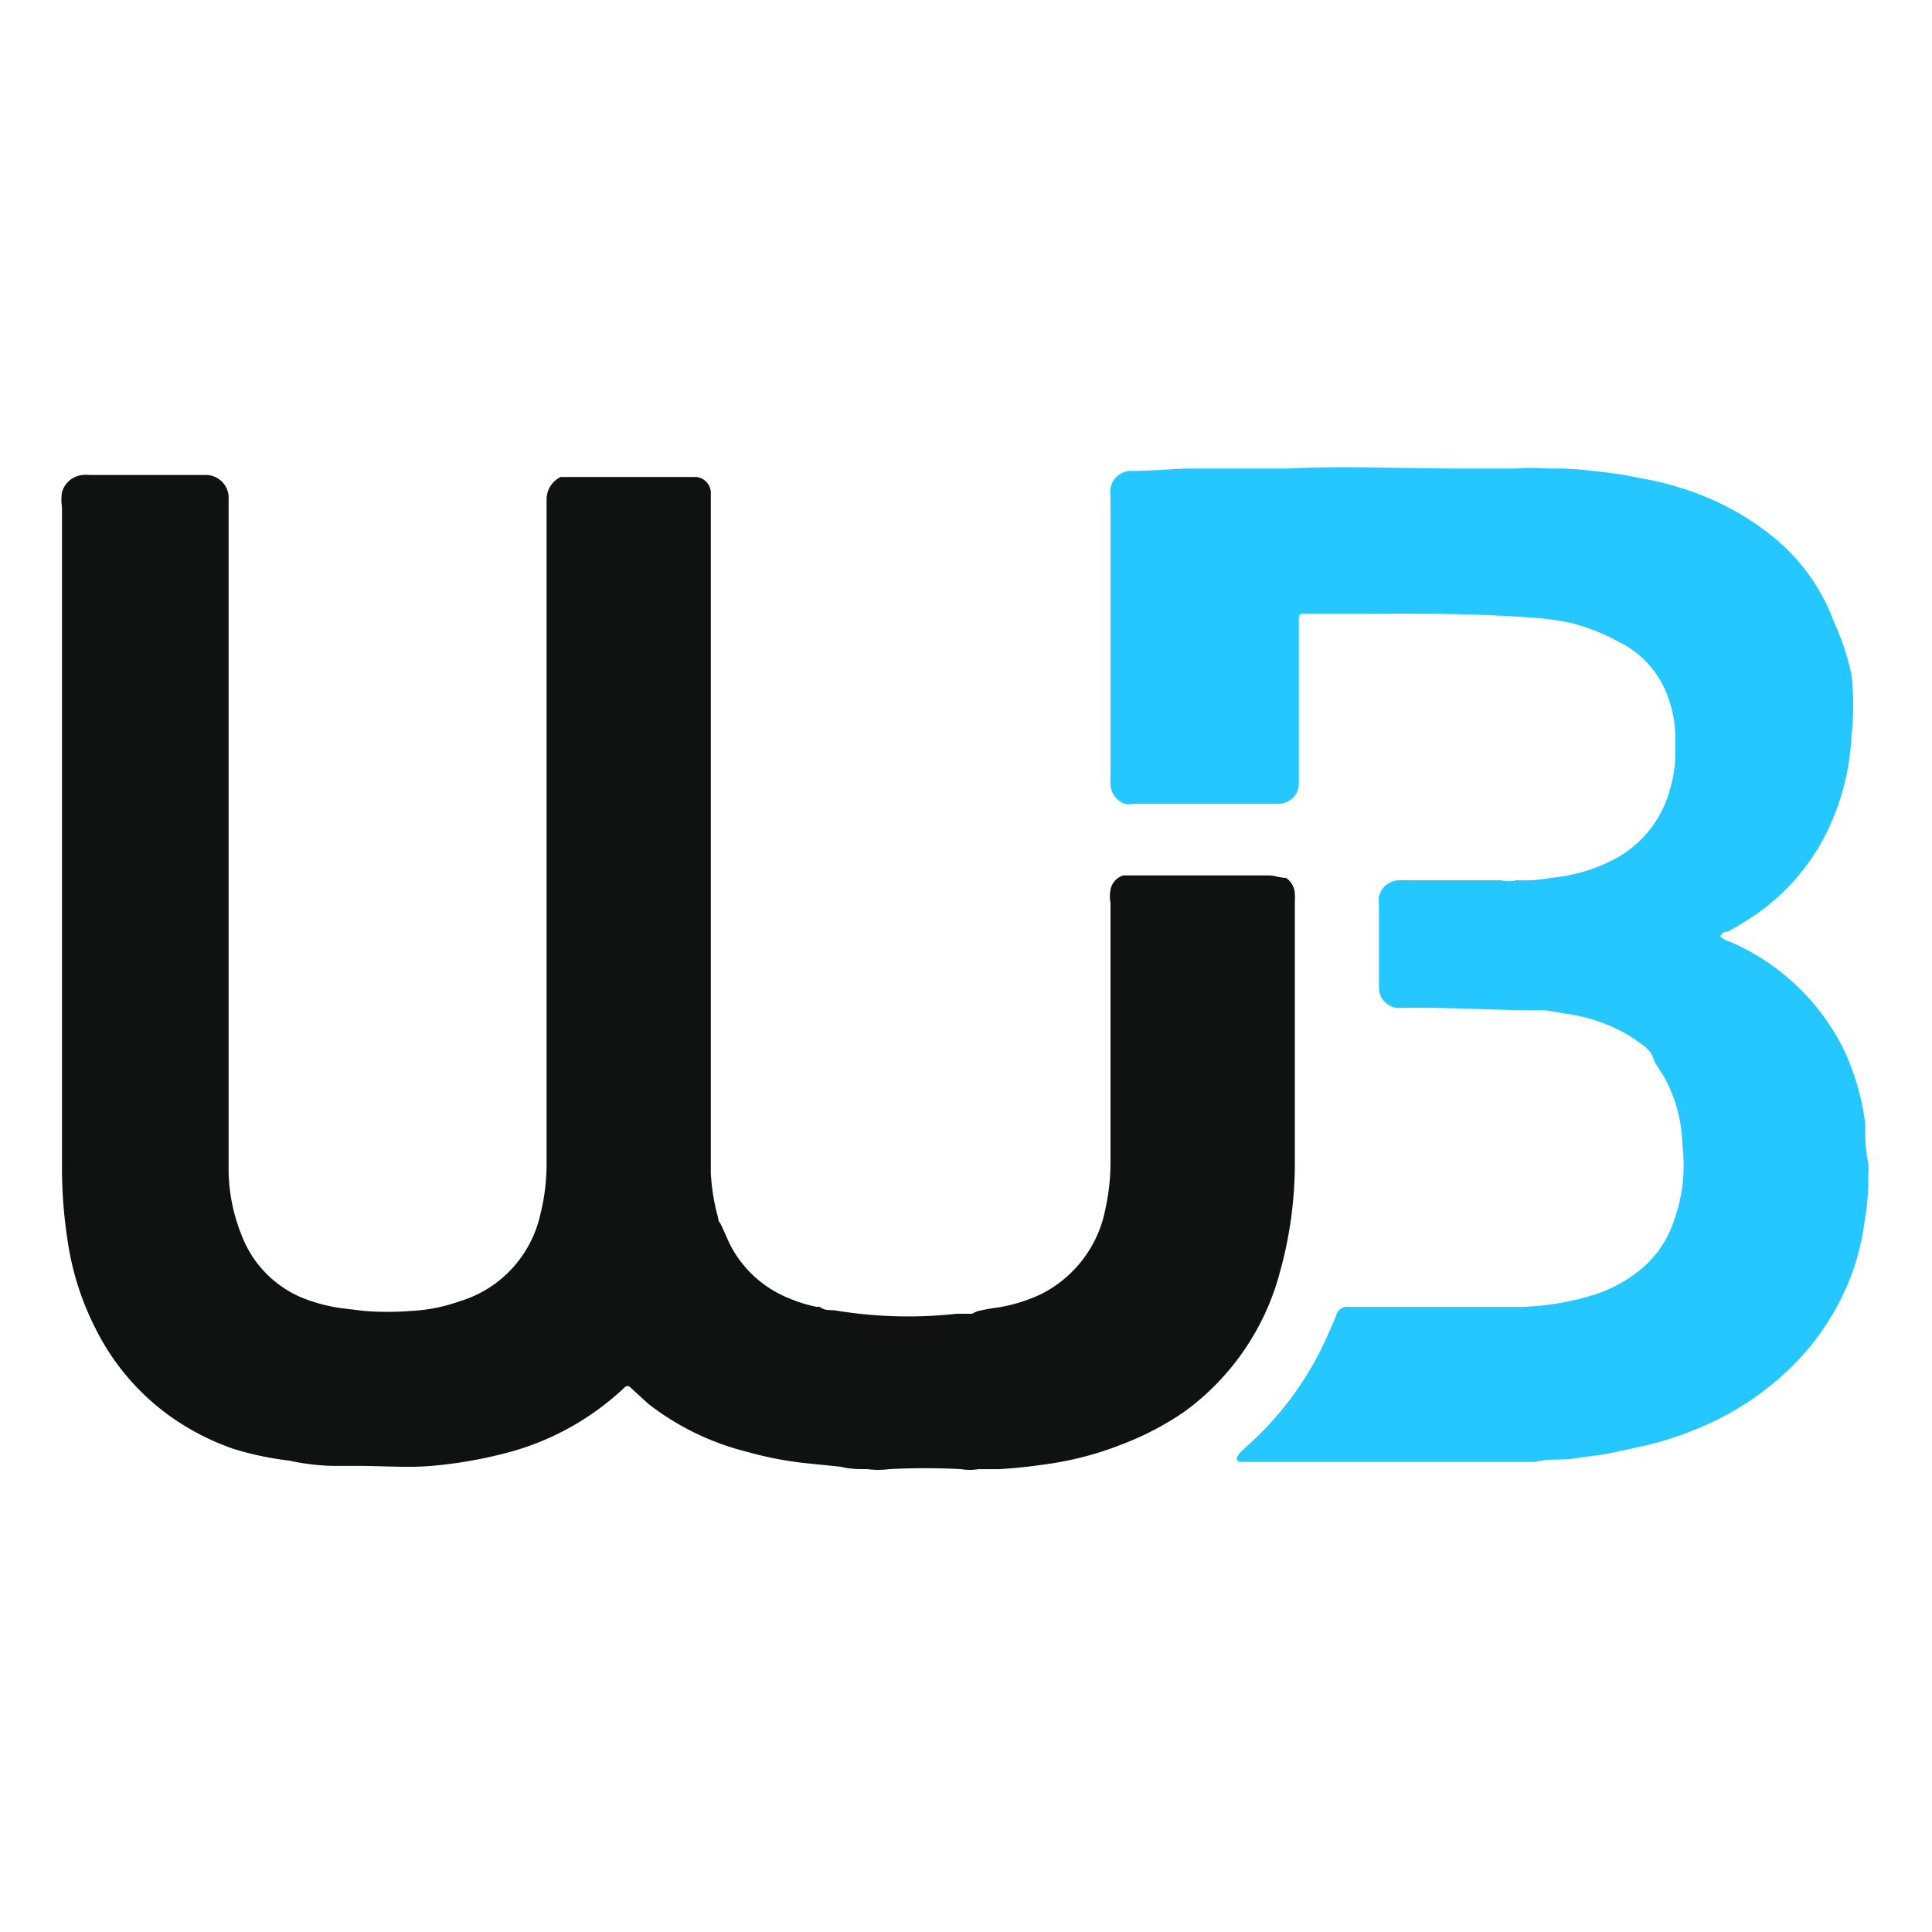
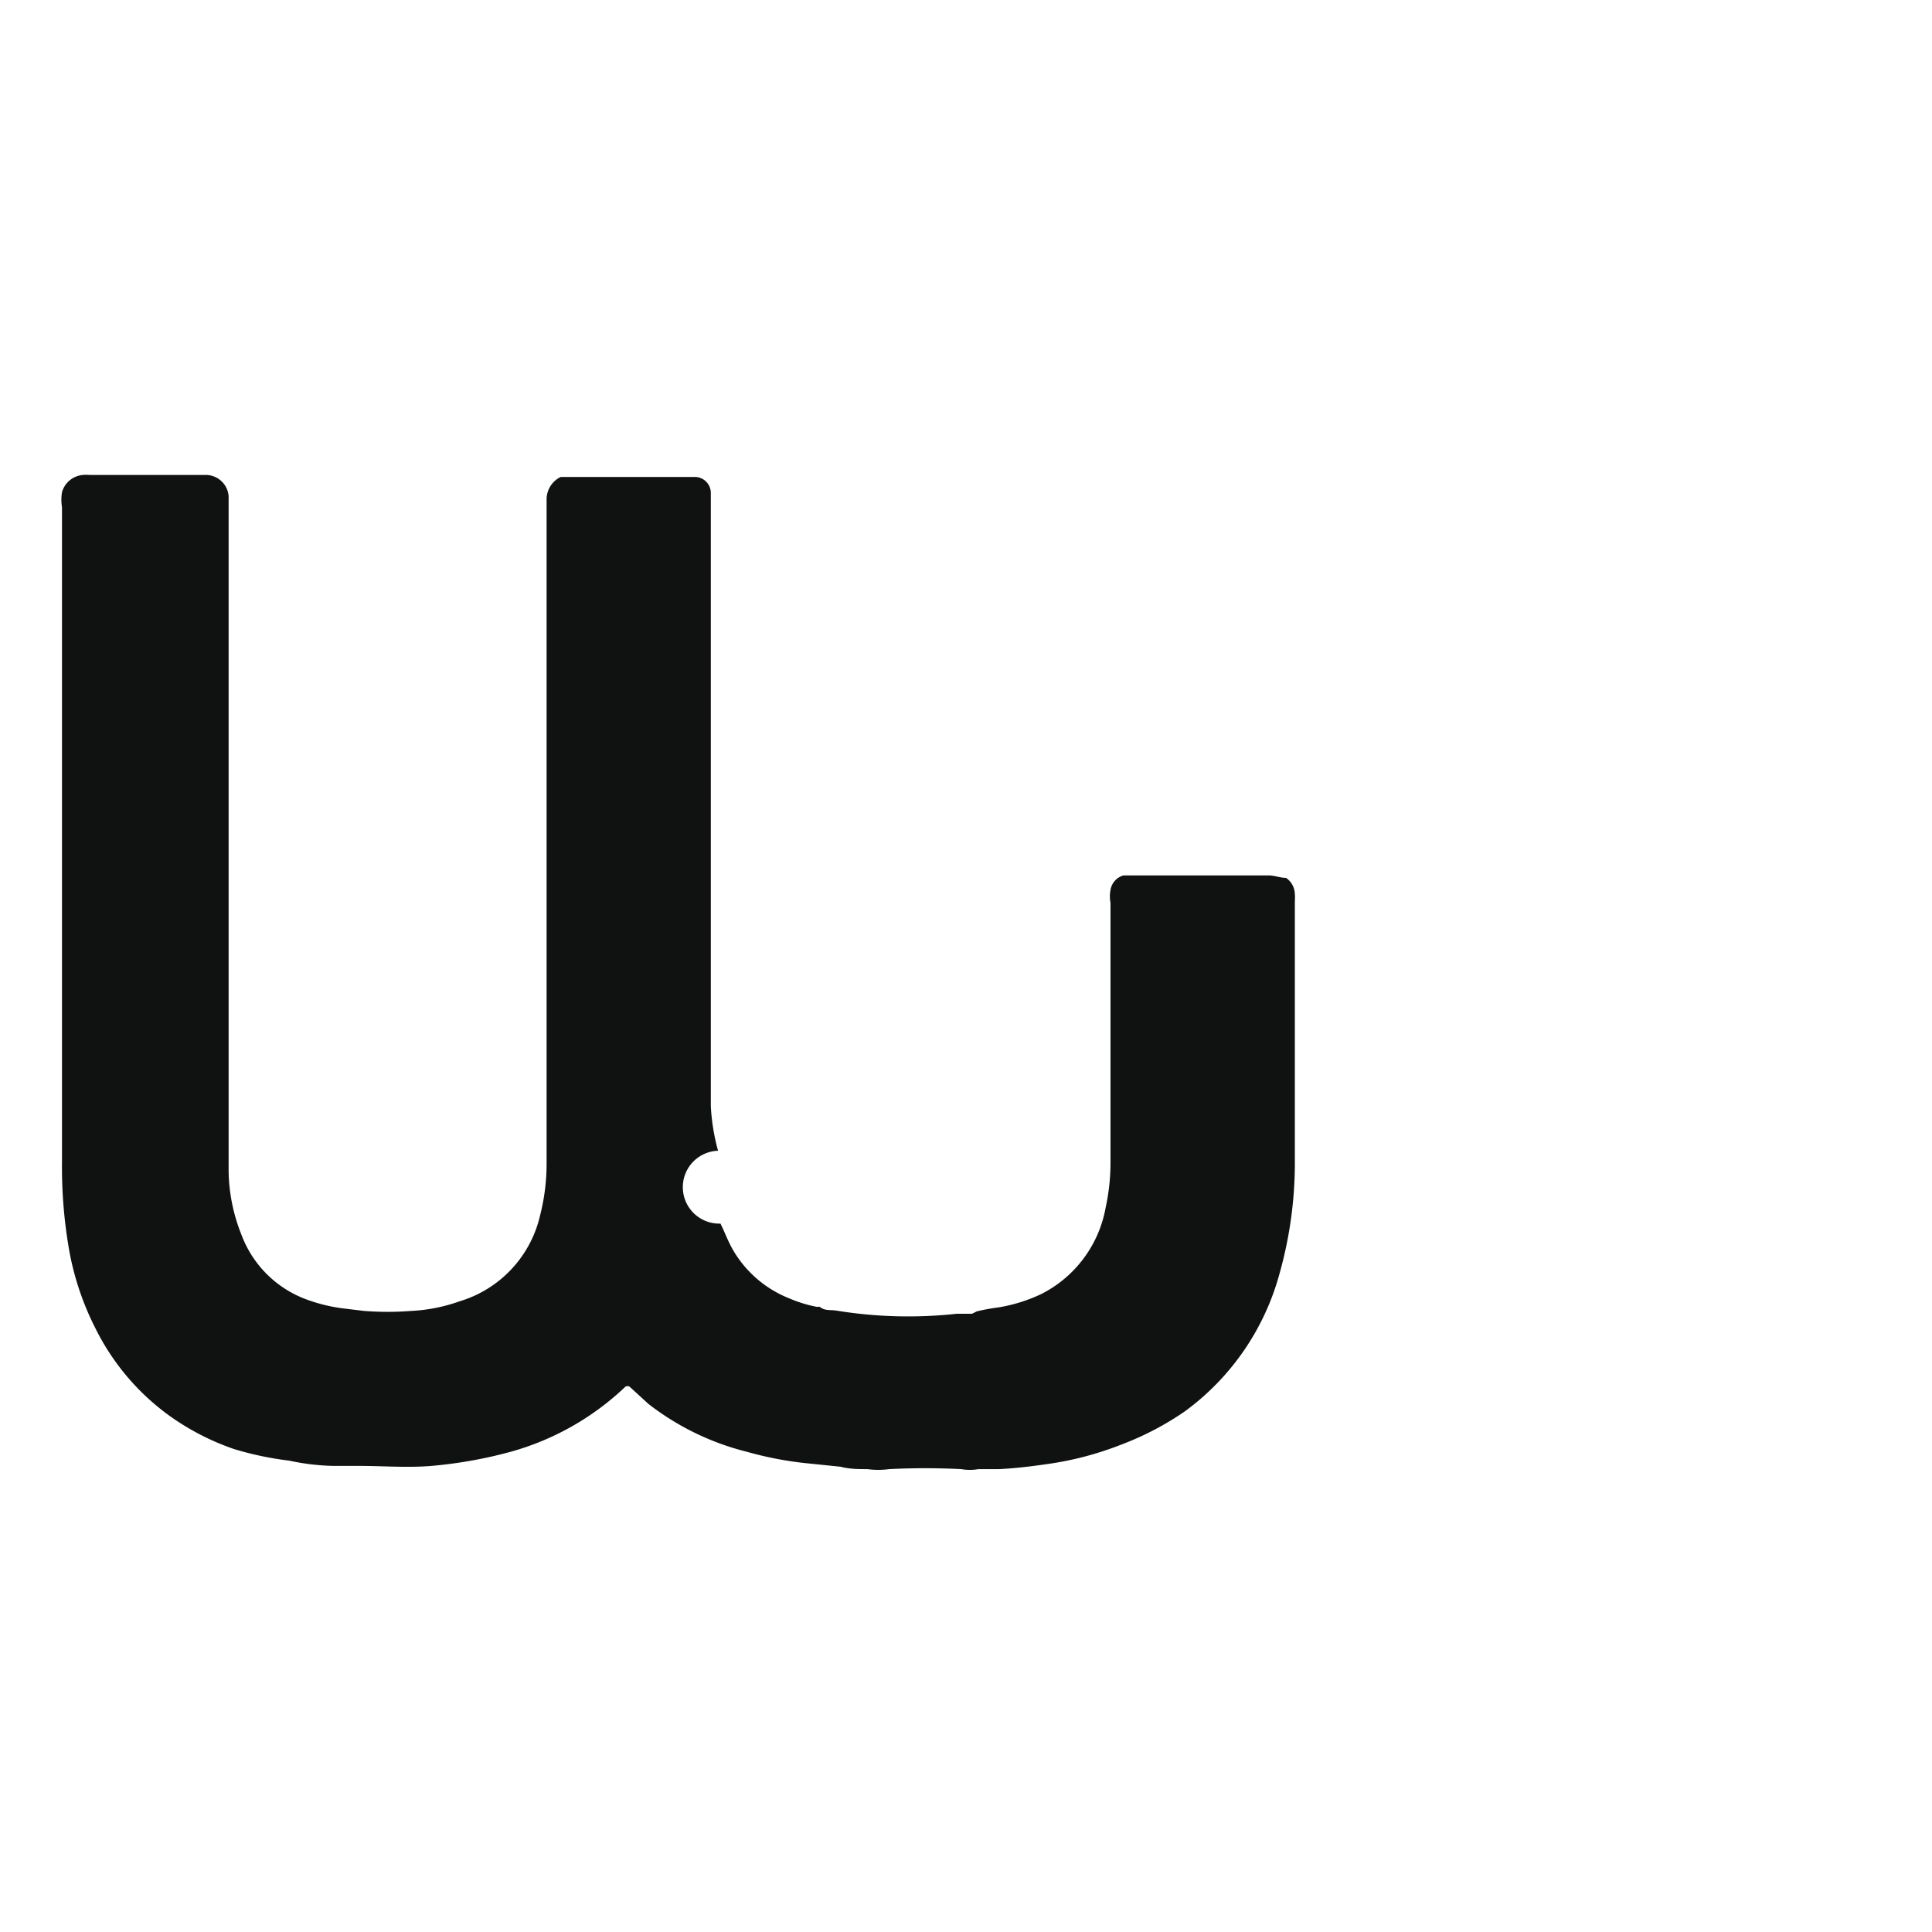
<svg xmlns="http://www.w3.org/2000/svg" id="레이어_1" data-name="레이어 1" viewBox="0 0 48 48">
  <defs>
    <style>.cls-1{fill:#101111;}.cls-2{fill:#24c7ff;}</style>
  </defs>
-   <path class="cls-1" d="M17.9,30.4c.11.22.19.45.32.67a2.82,2.82,0,0,0,1.37,1.18,3.44,3.44,0,0,0,.71.22.15.15,0,0,1,.07,0c.12.1.26.07.4.09a11.09,11.09,0,0,0,3,.08c.12,0,.25,0,.38,0l.12-.06a5.3,5.3,0,0,1,.55-.1,4,4,0,0,0,1.05-.33A3,3,0,0,0,27.47,30a5.26,5.26,0,0,0,.12-1.12c0-1,0-2,0-3V22.43a.85.85,0,0,1,0-.32.45.45,0,0,1,.32-.36c1.21,0,2.41,0,3.61,0,.15,0,.28.06.43.06a.5.5,0,0,1,.22.4,1.21,1.21,0,0,1,0,.19v6.4a10.13,10.13,0,0,1-.38,2.84,6.27,6.27,0,0,1-2.36,3.43,7.34,7.34,0,0,1-1.57.82,8.06,8.06,0,0,1-1.81.48c-.41.06-.82.11-1.23.13l-.51,0a1.24,1.24,0,0,1-.43,0,17.81,17.81,0,0,0-1.79,0,2,2,0,0,1-.54,0c-.22,0-.44,0-.67-.06l-.88-.09a8.73,8.73,0,0,1-1.44-.28,6.58,6.58,0,0,1-2.45-1.19l-.47-.43a.11.11,0,0,0-.1,0,6.75,6.75,0,0,1-2.82,1.61,11.12,11.12,0,0,1-2,.36c-.6.05-1.2,0-1.8,0l-.45,0-.19,0a5.7,5.7,0,0,1-1.09-.13A8,8,0,0,1,5.81,36a6.24,6.24,0,0,1-1.62-.84A5.92,5.92,0,0,1,2.37,33a7,7,0,0,1-.68-2.11,11.92,11.92,0,0,1-.15-2V12.6a1.16,1.16,0,0,1,0-.37.59.59,0,0,1,.52-.43.86.86,0,0,1,.16,0H5.1a.57.57,0,0,1,.58.53V28.2c0,.3,0,.61,0,.91A4.42,4.42,0,0,0,6,30.68a2.73,2.73,0,0,0,1.63,1.61,4.11,4.11,0,0,0,.92.22l.5.06a7.49,7.49,0,0,0,1.16,0,4.19,4.19,0,0,0,1.21-.24,2.91,2.91,0,0,0,2-2.14,5.2,5.2,0,0,0,.16-1.3c0-1,0-2.08,0-3.12V12.39a.62.62,0,0,1,.35-.54h3.36a.4.4,0,0,1,.37.38c0,.43,0,.86,0,1.29,0,.73,0,1.47,0,2.2,0,.91,0,1.83,0,2.74,0,1.25,0,2.49,0,3.74,0,.91,0,1.82,0,2.73s0,1.7,0,2.55c0,.55,0,1.11,0,1.66a5.14,5.14,0,0,0,.18,1.11A.22.22,0,0,0,17.9,30.4Z" />
-   <path class="cls-2" d="M40.86,26l-.26-.19a4.06,4.06,0,0,0-1.6-.61l-.61-.1h-.18c-1.13,0-2.26-.08-3.39-.06a.47.47,0,0,1-.33-.08.49.49,0,0,1-.23-.41V22.48a.75.75,0,0,1,0-.21.53.53,0,0,1,.48-.4,1.61,1.61,0,0,1,.22,0h2.34a.77.77,0,0,0,.37,0h.08a3.42,3.42,0,0,0,.78-.06,4.17,4.17,0,0,0,1.68-.52,2.77,2.77,0,0,0,1.29-1.72,2.82,2.82,0,0,0,.12-.87c0-.15,0-.29,0-.43a2.81,2.81,0,0,0-.18-.95,2.39,2.39,0,0,0-1.22-1.37A4.9,4.9,0,0,0,39,15.47a6.42,6.42,0,0,0-.88-.12c-1.29-.1-2.59-.11-3.89-.1H32.4c-.1,0-.12,0-.13.13v4a.63.63,0,0,1-.06.33.53.53,0,0,1-.42.26H28.18a.65.65,0,0,1-.24,0,.54.54,0,0,1-.35-.47.86.86,0,0,1,0-.16v-7a.74.74,0,0,1,0-.21.52.52,0,0,1,.51-.43c.53,0,1.06-.06,1.59-.06s.86,0,1.29,0,.68,0,1,0c1.42-.07,2.85,0,4.27,0,.23,0,.45,0,.68,0s.48,0,.72,0a5.49,5.49,0,0,1,.81,0h.18a6.9,6.9,0,0,1,1,.07,8.51,8.51,0,0,1,1.11.17,6.88,6.88,0,0,1,1,.24,6.8,6.8,0,0,1,2.33,1.24,4.89,4.89,0,0,1,1.48,2.08A6.38,6.38,0,0,1,46,16.76a7,7,0,0,1,0,1.52,6.1,6.1,0,0,1-.64,2.45,5.38,5.38,0,0,1-1.75,2,7.92,7.92,0,0,1-.69.42c-.06,0-.13,0-.18.12a.6.6,0,0,0,.25.13,5.64,5.64,0,0,1,2.82,2.68,6.11,6.11,0,0,1,.53,1.83c0,.32,0,.64.08,1a2,2,0,0,1,0,.24,2.83,2.83,0,0,0,0,.29,7.15,7.15,0,0,1-.1.93,5.88,5.88,0,0,1-.39,1.48,6.37,6.37,0,0,1-1.31,2,7.23,7.23,0,0,1-2.39,1.62,8.32,8.32,0,0,1-1.56.49c-.29.06-.58.13-.87.18l-.66.09c-.35.06-.7,0-1,.09h-.18c-.91,0-1.81,0-2.72,0H30.79a.09.09,0,0,1-.05-.13.64.64,0,0,1,.1-.13l.26-.24A8,8,0,0,0,33,33.14c.07-.16.14-.31.2-.47a.28.28,0,0,1,.31-.2h.78l1.83,0c.55,0,1.11,0,1.66,0a6.68,6.68,0,0,0,1.88-.32,3.54,3.54,0,0,0,1-.53,2.62,2.62,0,0,0,.91-1.24,4.22,4.22,0,0,0,.23-.93,4.36,4.36,0,0,0,0-1,3.72,3.72,0,0,0-.42-1.63c-.08-.15-.19-.3-.28-.45A.64.64,0,0,0,40.86,26Z" />
+   <path class="cls-1" d="M17.9,30.4c.11.22.19.45.32.67a2.82,2.82,0,0,0,1.37,1.18,3.44,3.44,0,0,0,.71.22.15.15,0,0,1,.07,0c.12.1.26.07.4.09a11.09,11.09,0,0,0,3,.08c.12,0,.25,0,.38,0l.12-.06a5.3,5.3,0,0,1,.55-.1,4,4,0,0,0,1.05-.33A3,3,0,0,0,27.47,30a5.26,5.26,0,0,0,.12-1.12c0-1,0-2,0-3V22.43a.85.85,0,0,1,0-.32.45.45,0,0,1,.32-.36c1.21,0,2.41,0,3.61,0,.15,0,.28.06.43.06a.5.5,0,0,1,.22.4,1.21,1.21,0,0,1,0,.19v6.4a10.13,10.13,0,0,1-.38,2.84,6.27,6.27,0,0,1-2.36,3.43,7.34,7.34,0,0,1-1.57.82,8.06,8.06,0,0,1-1.81.48c-.41.06-.82.11-1.23.13l-.51,0a1.24,1.24,0,0,1-.43,0,17.81,17.81,0,0,0-1.79,0,2,2,0,0,1-.54,0c-.22,0-.44,0-.67-.06l-.88-.09a8.73,8.73,0,0,1-1.44-.28,6.58,6.58,0,0,1-2.45-1.19l-.47-.43a.11.11,0,0,0-.1,0,6.75,6.75,0,0,1-2.82,1.61,11.12,11.12,0,0,1-2,.36c-.6.05-1.2,0-1.8,0l-.45,0-.19,0a5.7,5.7,0,0,1-1.09-.13A8,8,0,0,1,5.81,36a6.24,6.24,0,0,1-1.62-.84A5.92,5.92,0,0,1,2.37,33a7,7,0,0,1-.68-2.11,11.92,11.92,0,0,1-.15-2V12.6a1.16,1.16,0,0,1,0-.37.59.59,0,0,1,.52-.43.86.86,0,0,1,.16,0H5.1a.57.57,0,0,1,.58.53V28.2c0,.3,0,.61,0,.91A4.42,4.42,0,0,0,6,30.68a2.73,2.73,0,0,0,1.63,1.61,4.11,4.11,0,0,0,.92.22l.5.06a7.49,7.49,0,0,0,1.16,0,4.19,4.19,0,0,0,1.21-.24,2.91,2.91,0,0,0,2-2.14,5.2,5.2,0,0,0,.16-1.3c0-1,0-2.08,0-3.12V12.39a.62.62,0,0,1,.35-.54h3.36a.4.4,0,0,1,.37.38c0,.43,0,.86,0,1.29,0,.73,0,1.47,0,2.2,0,.91,0,1.83,0,2.74,0,1.25,0,2.49,0,3.74,0,.91,0,1.82,0,2.73s0,1.7,0,2.55a5.14,5.14,0,0,0,.18,1.11A.22.22,0,0,0,17.9,30.4Z" />
</svg>